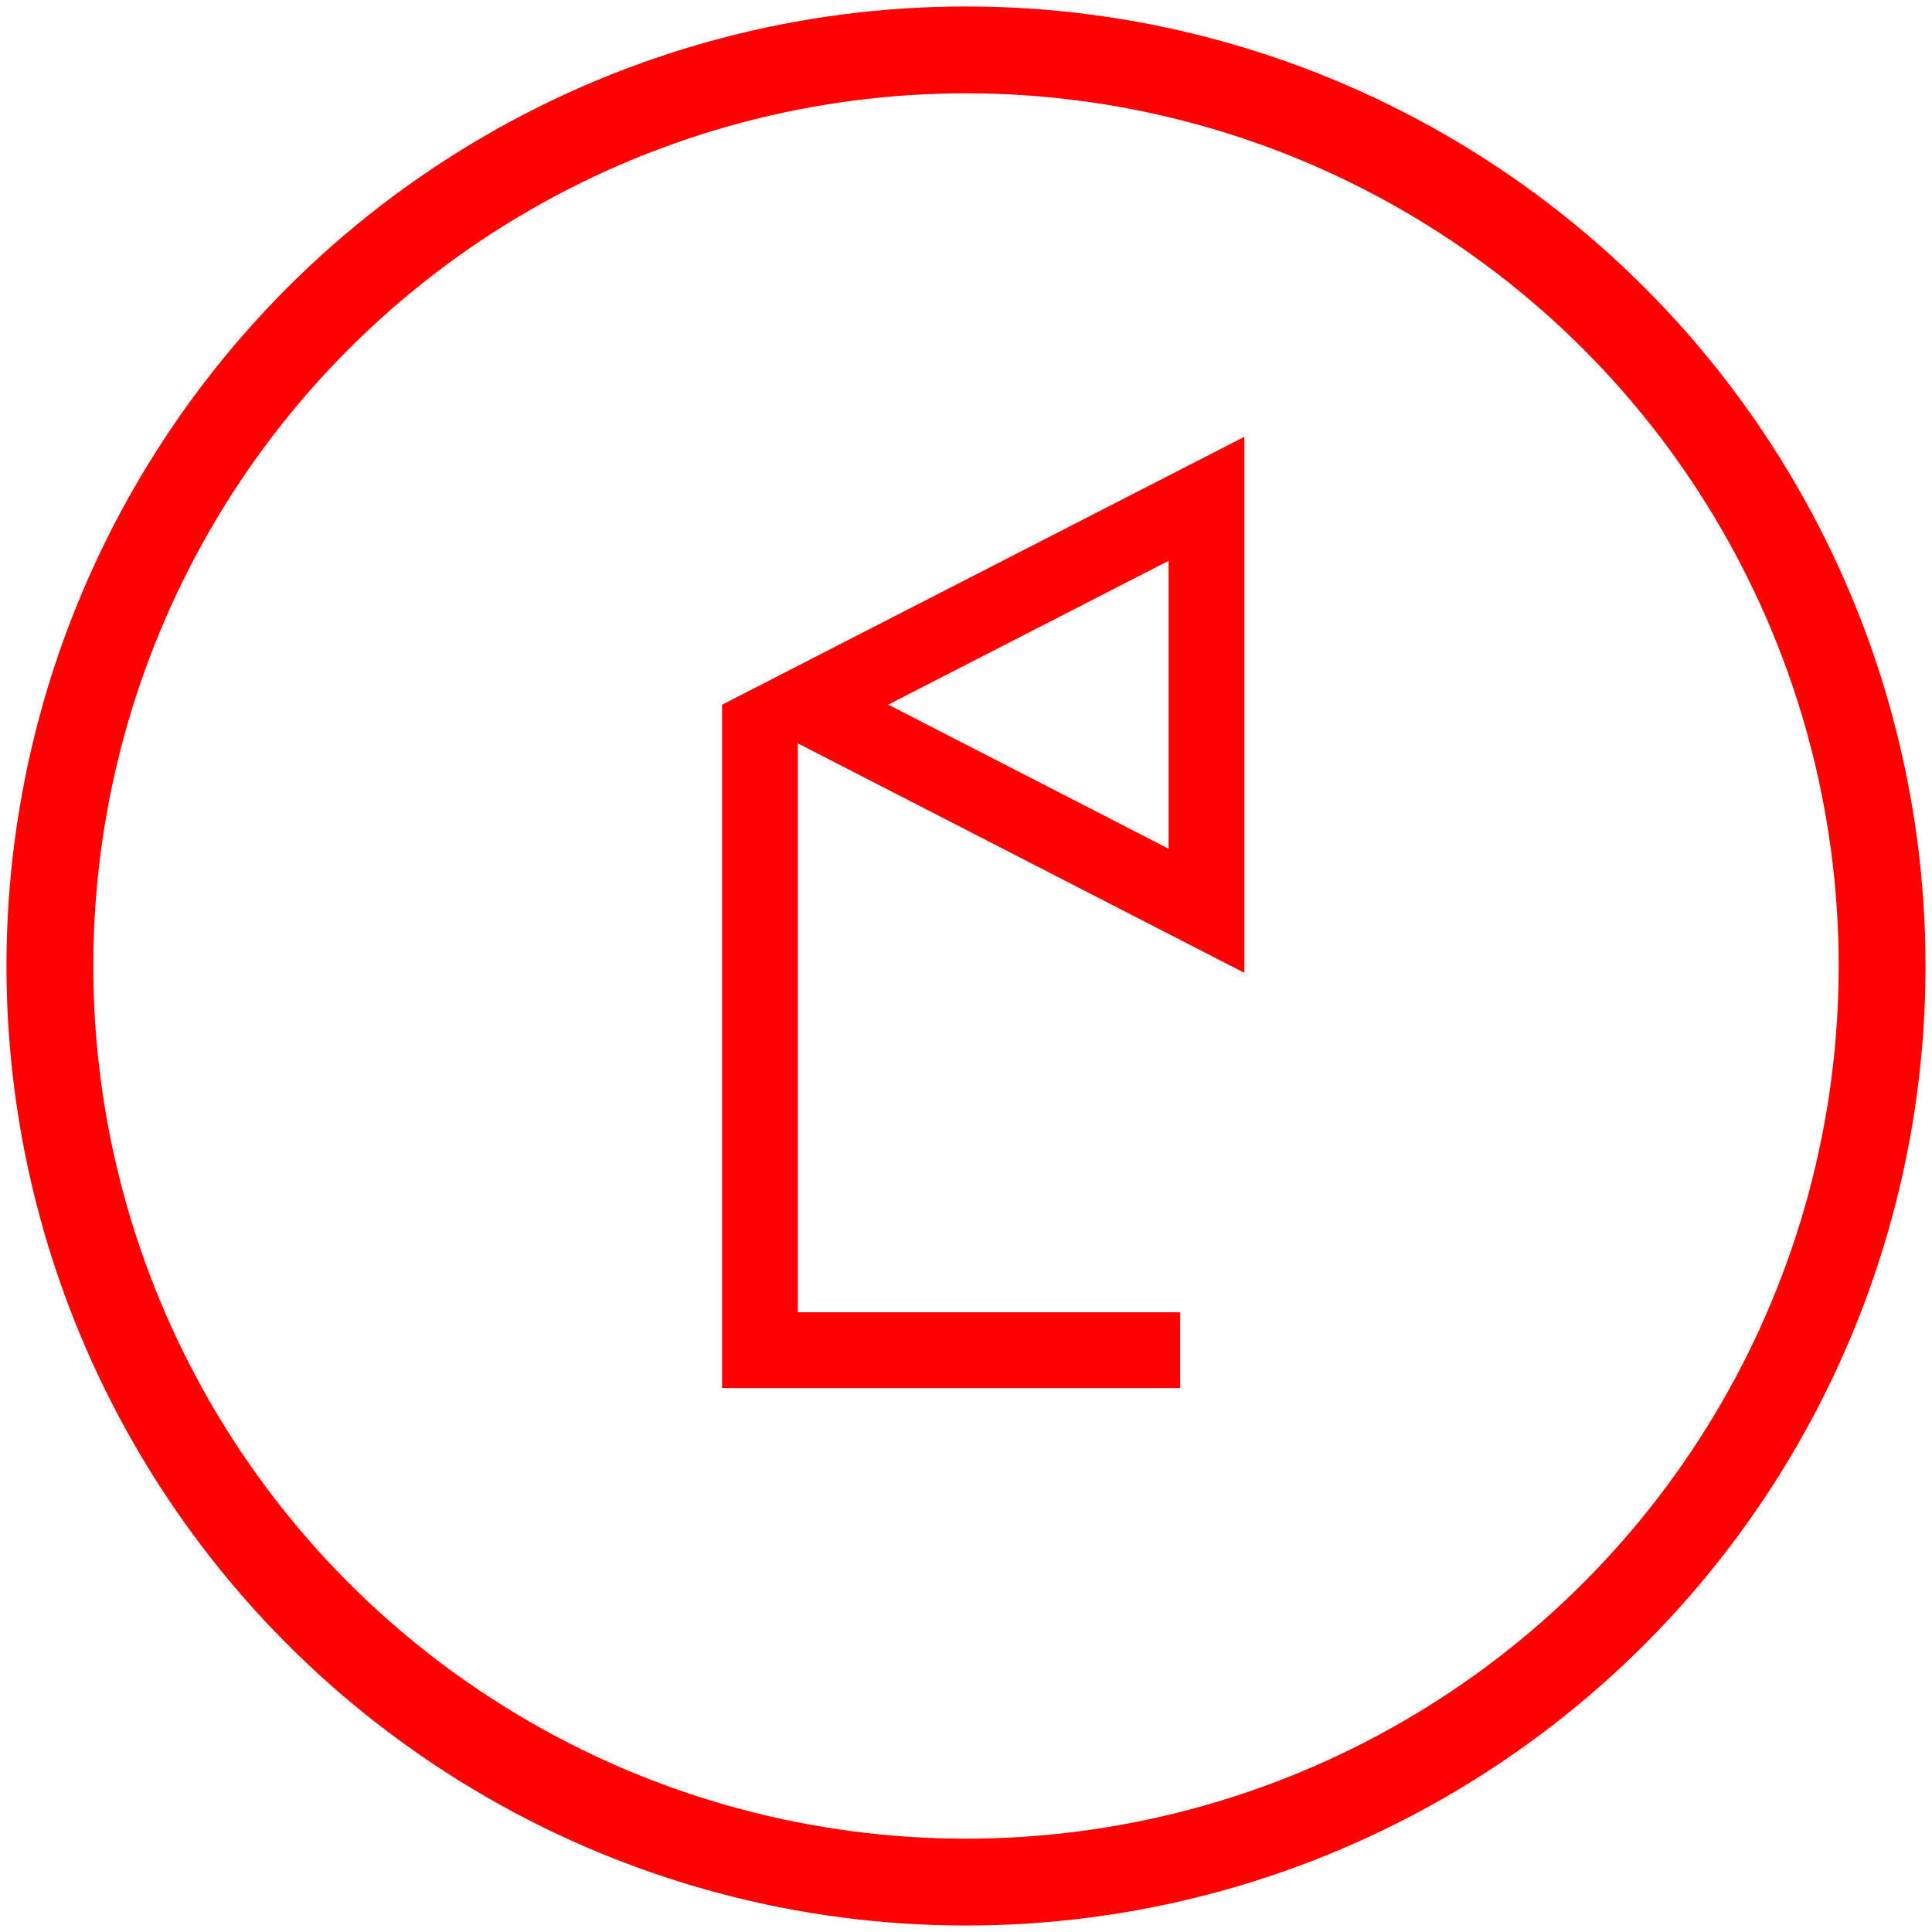
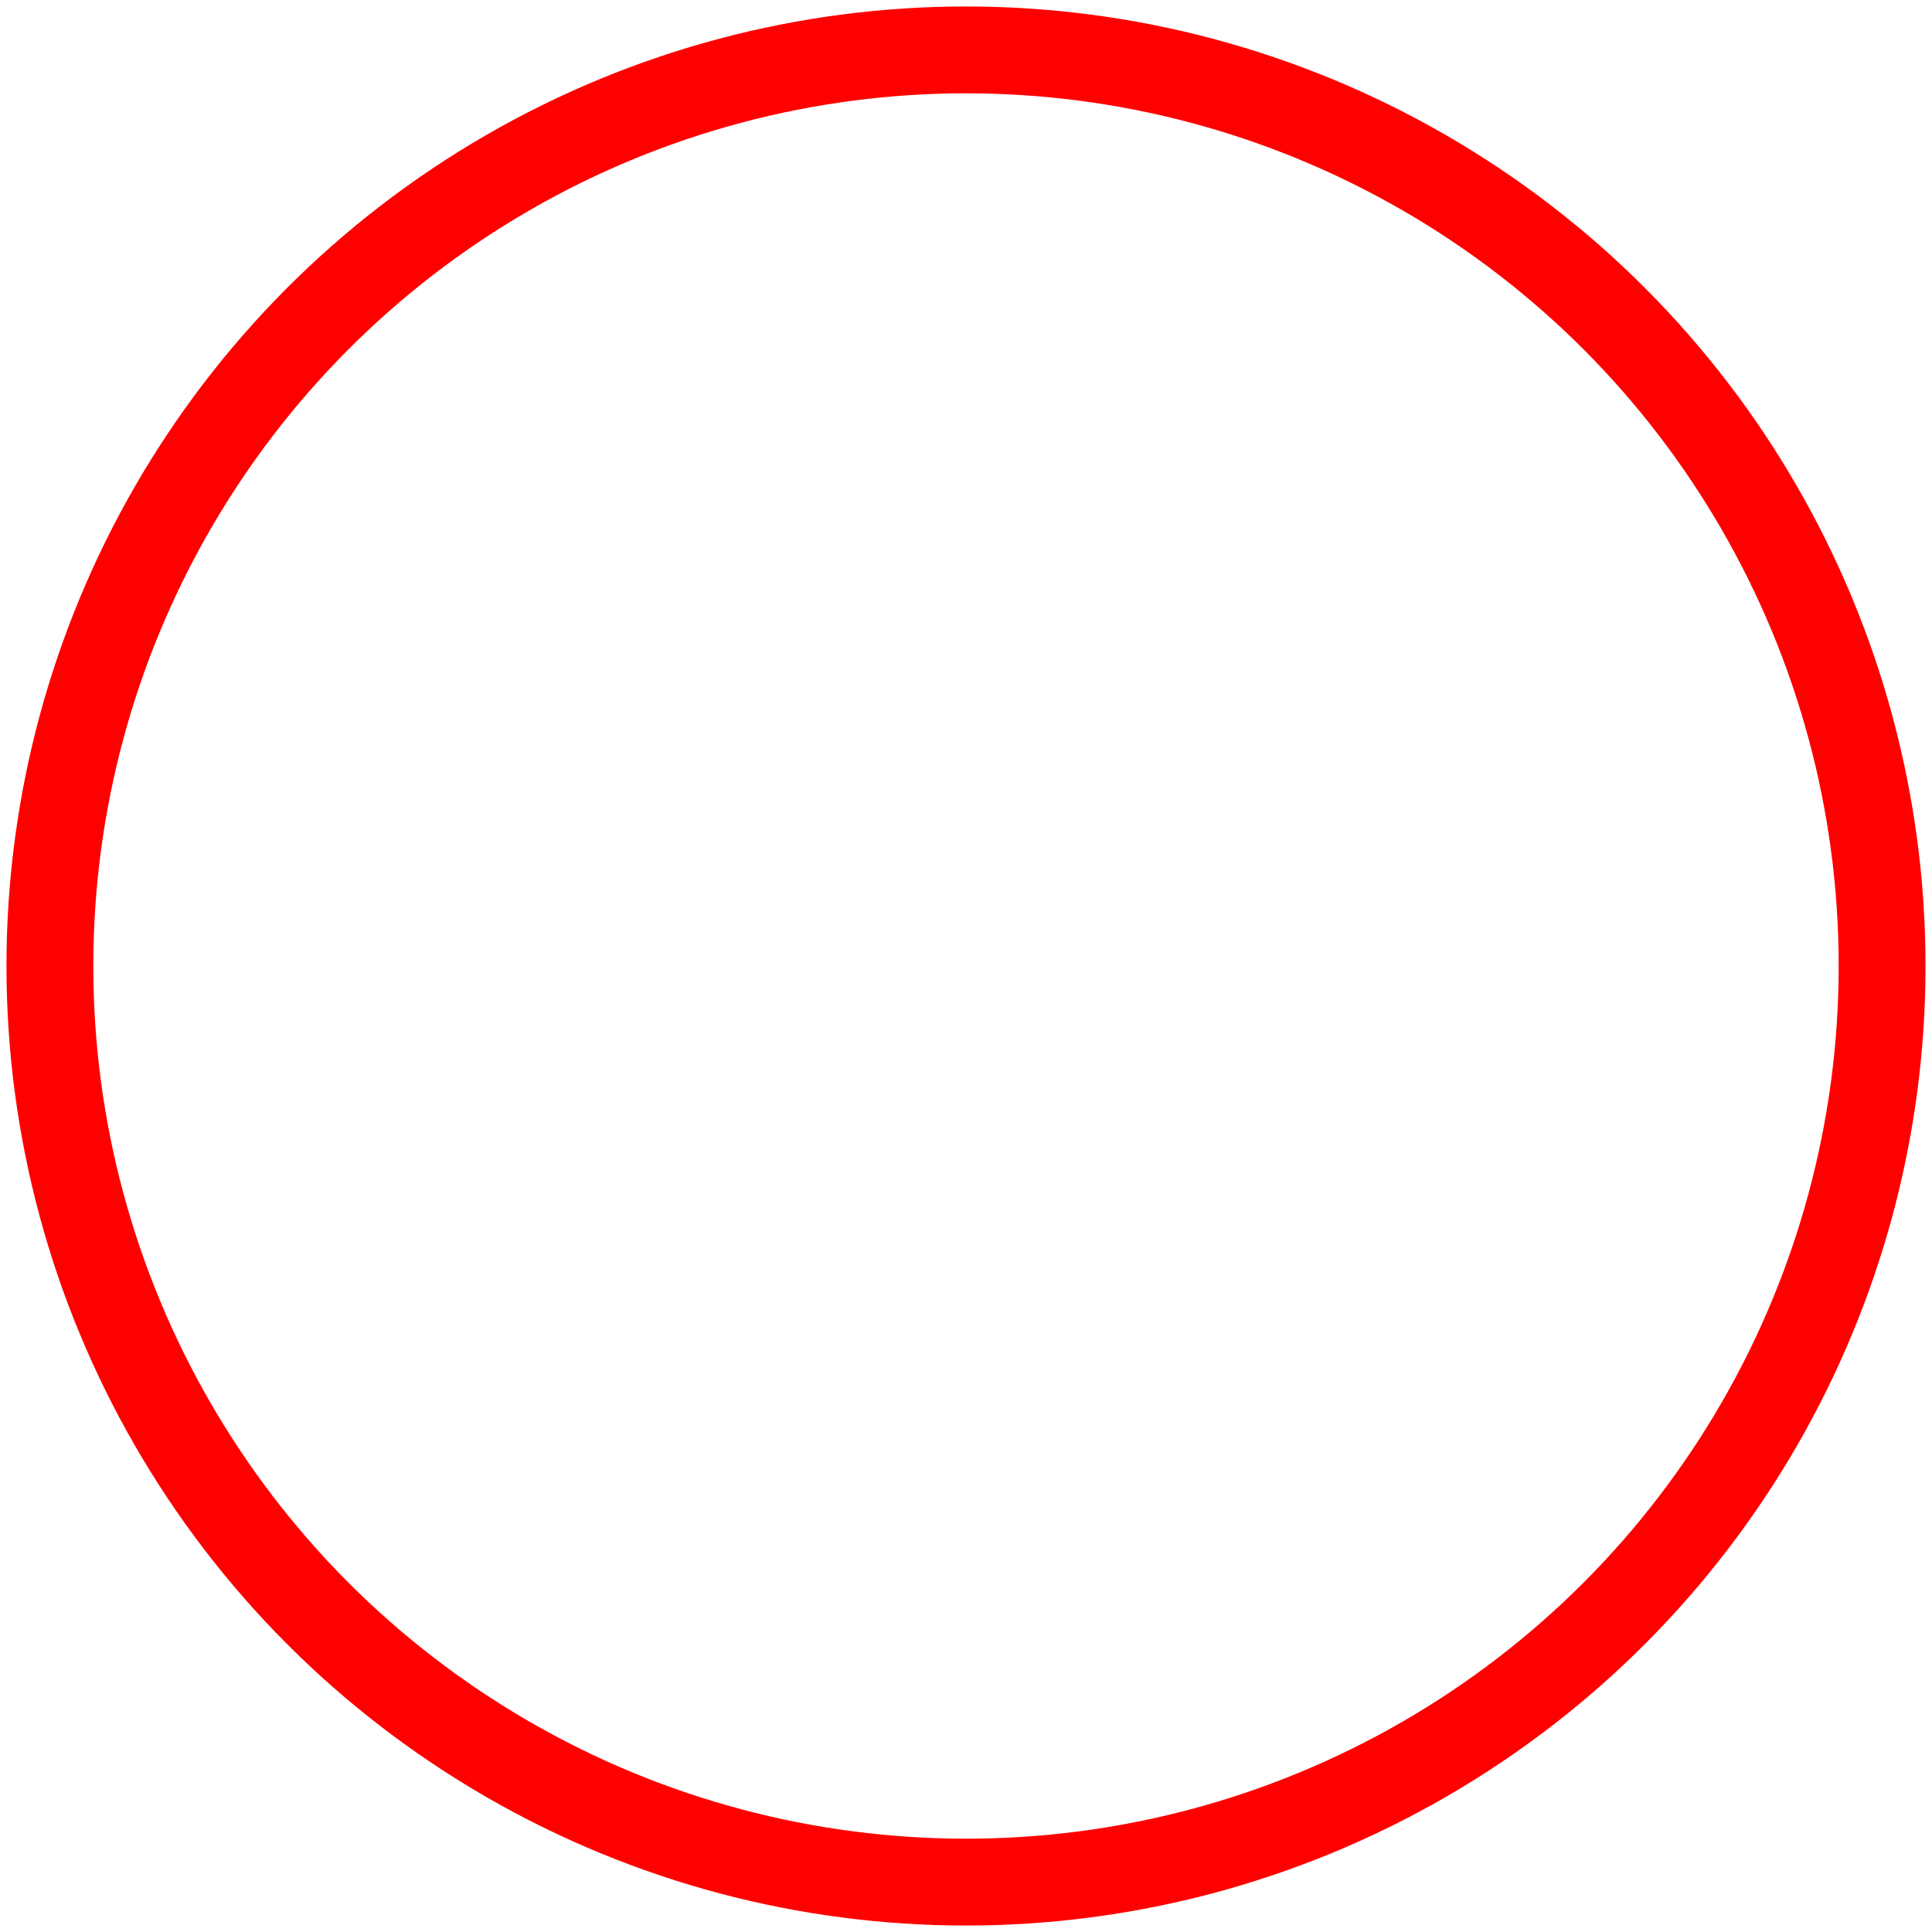
<svg xmlns="http://www.w3.org/2000/svg" id="图层_1" data-name="图层 1" viewBox="0 0 400 400">
  <defs>
    <style>.cls-1,.cls-2,.cls-3{fill:none;stroke:red;stroke-miterlimit:10;}.cls-1{stroke-width:17.98px;}.cls-2{stroke-linecap:round;}.cls-2,.cls-3{stroke-width:15.69px;}</style>
  </defs>
  <circle class="cls-1" cx="200" cy="200" r="189.67" />
-   <polygon class="cls-2" points="166.73 145.88 249.79 103.27 249.79 188.57 166.73 145.88" />
-   <polyline class="cls-3" points="157.34 145.92 157.34 279.54 244.34 279.54" />
</svg>